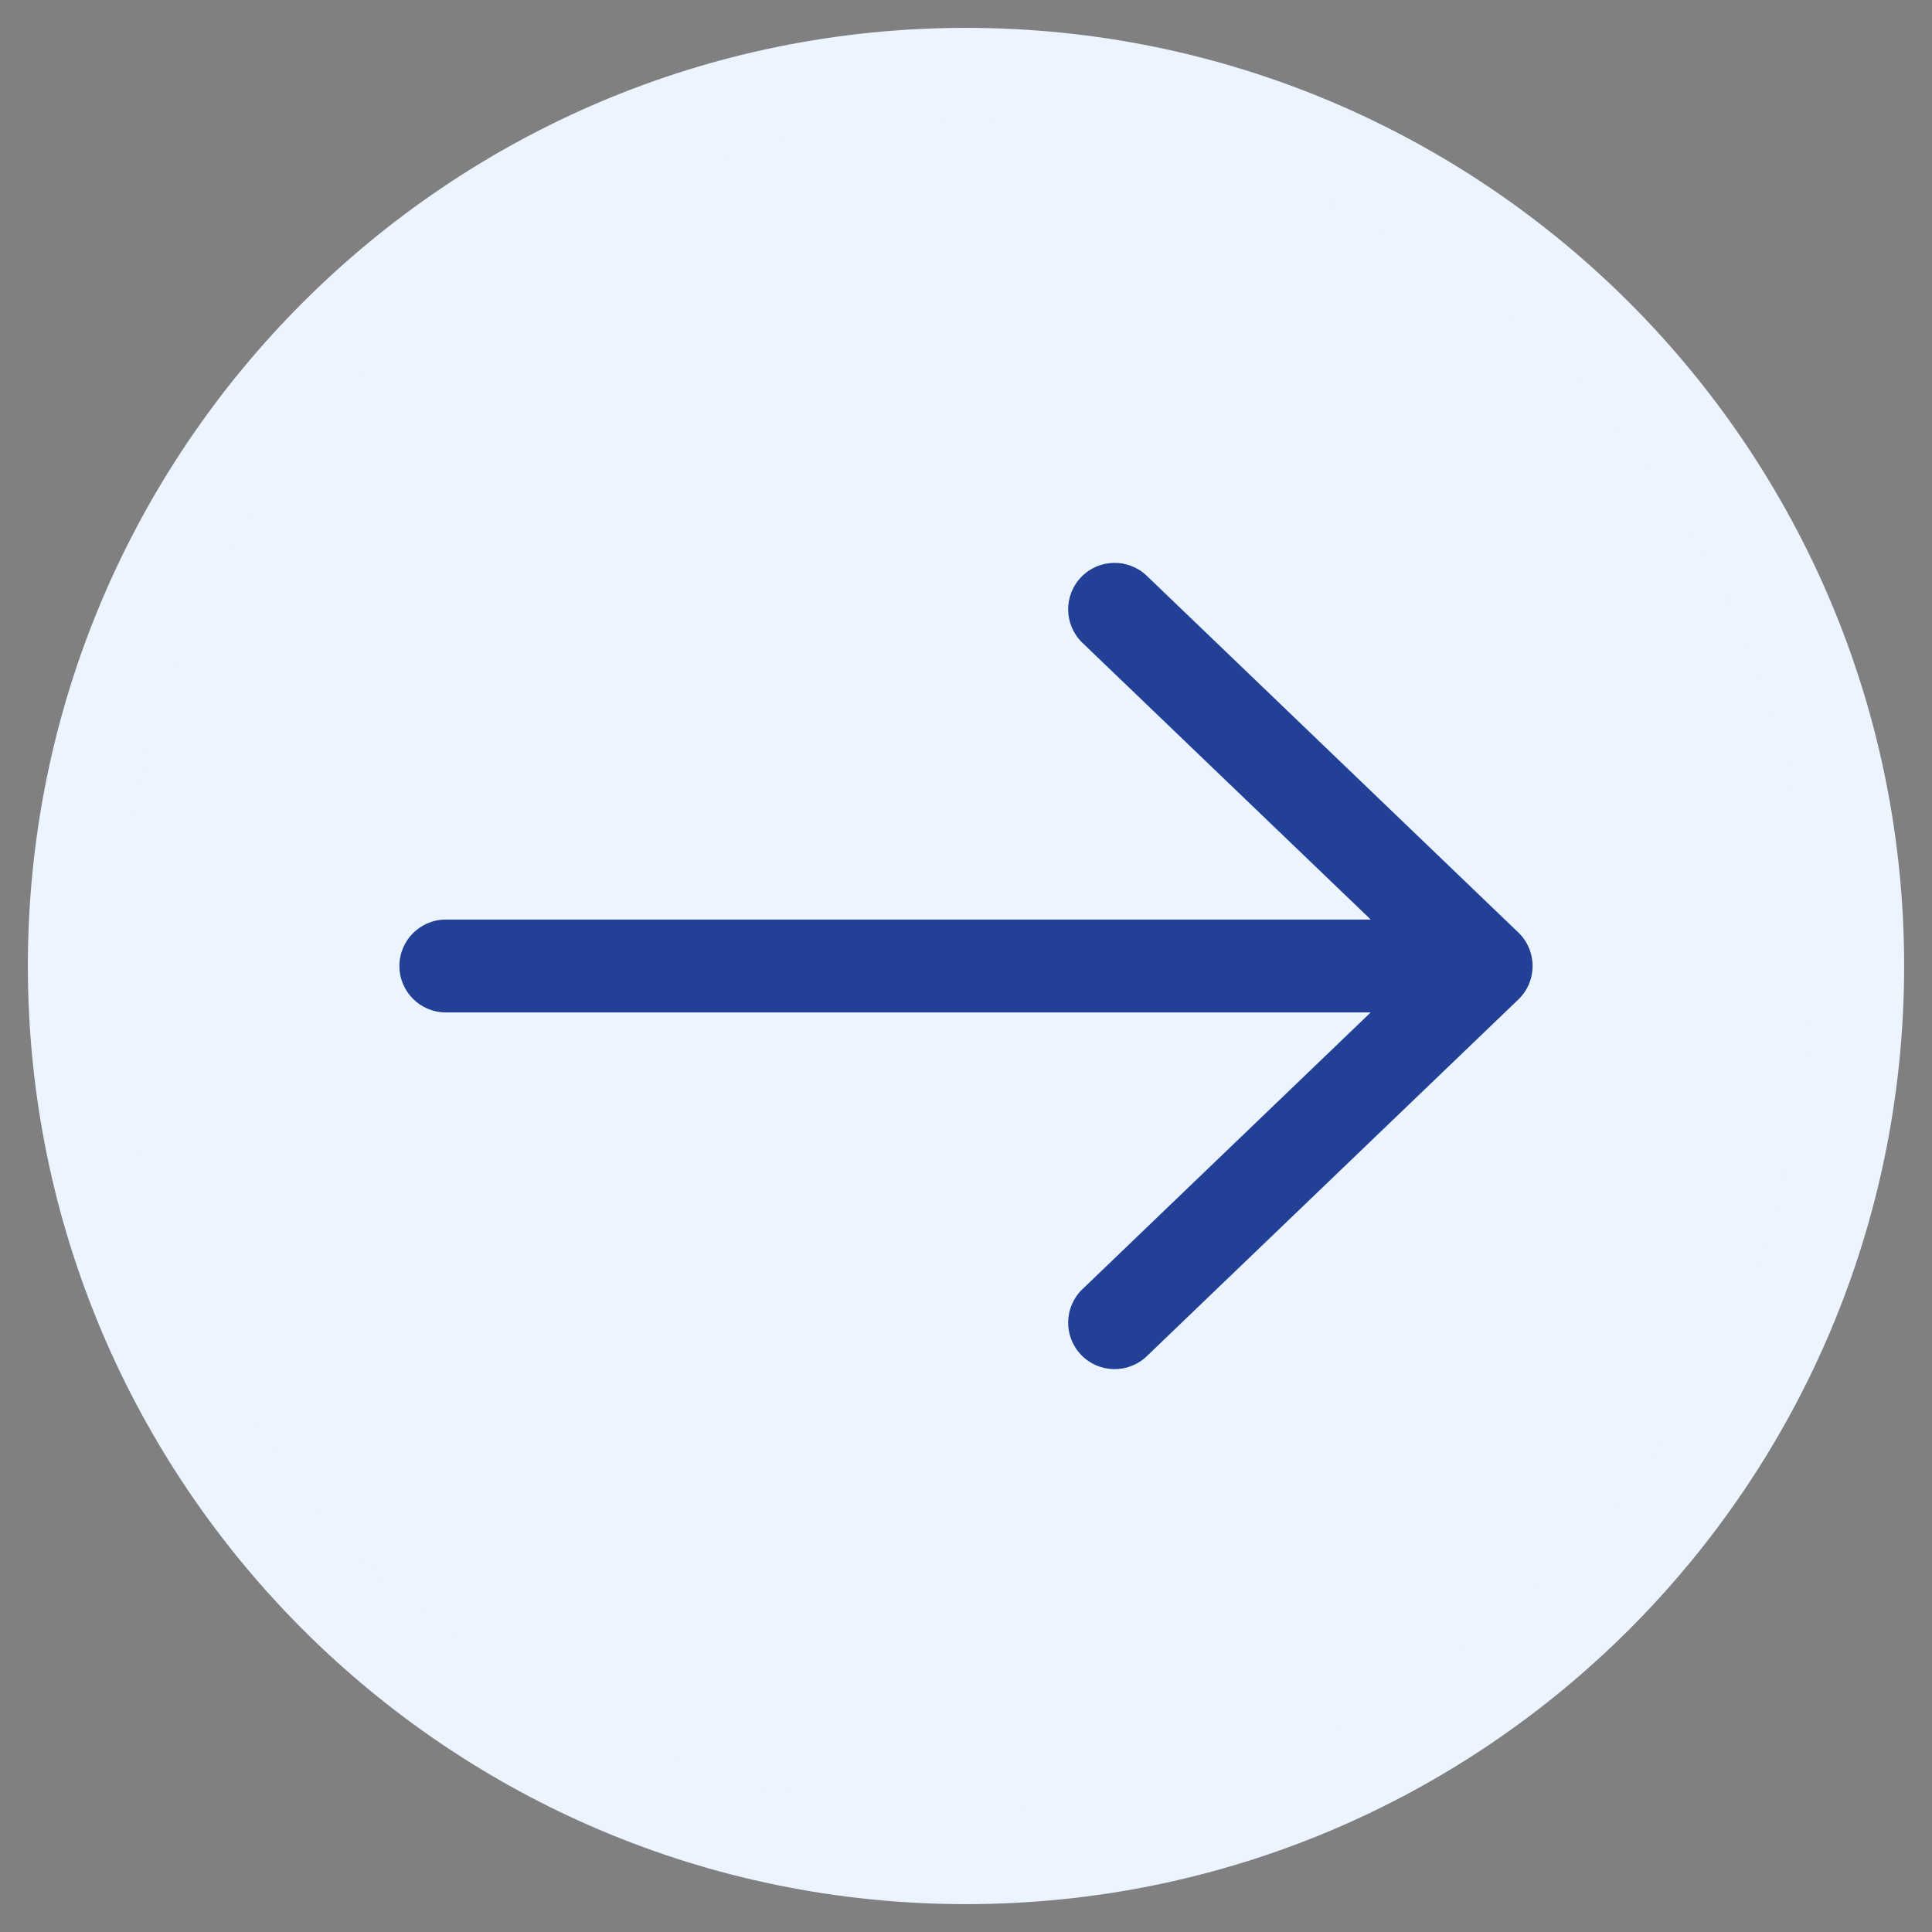
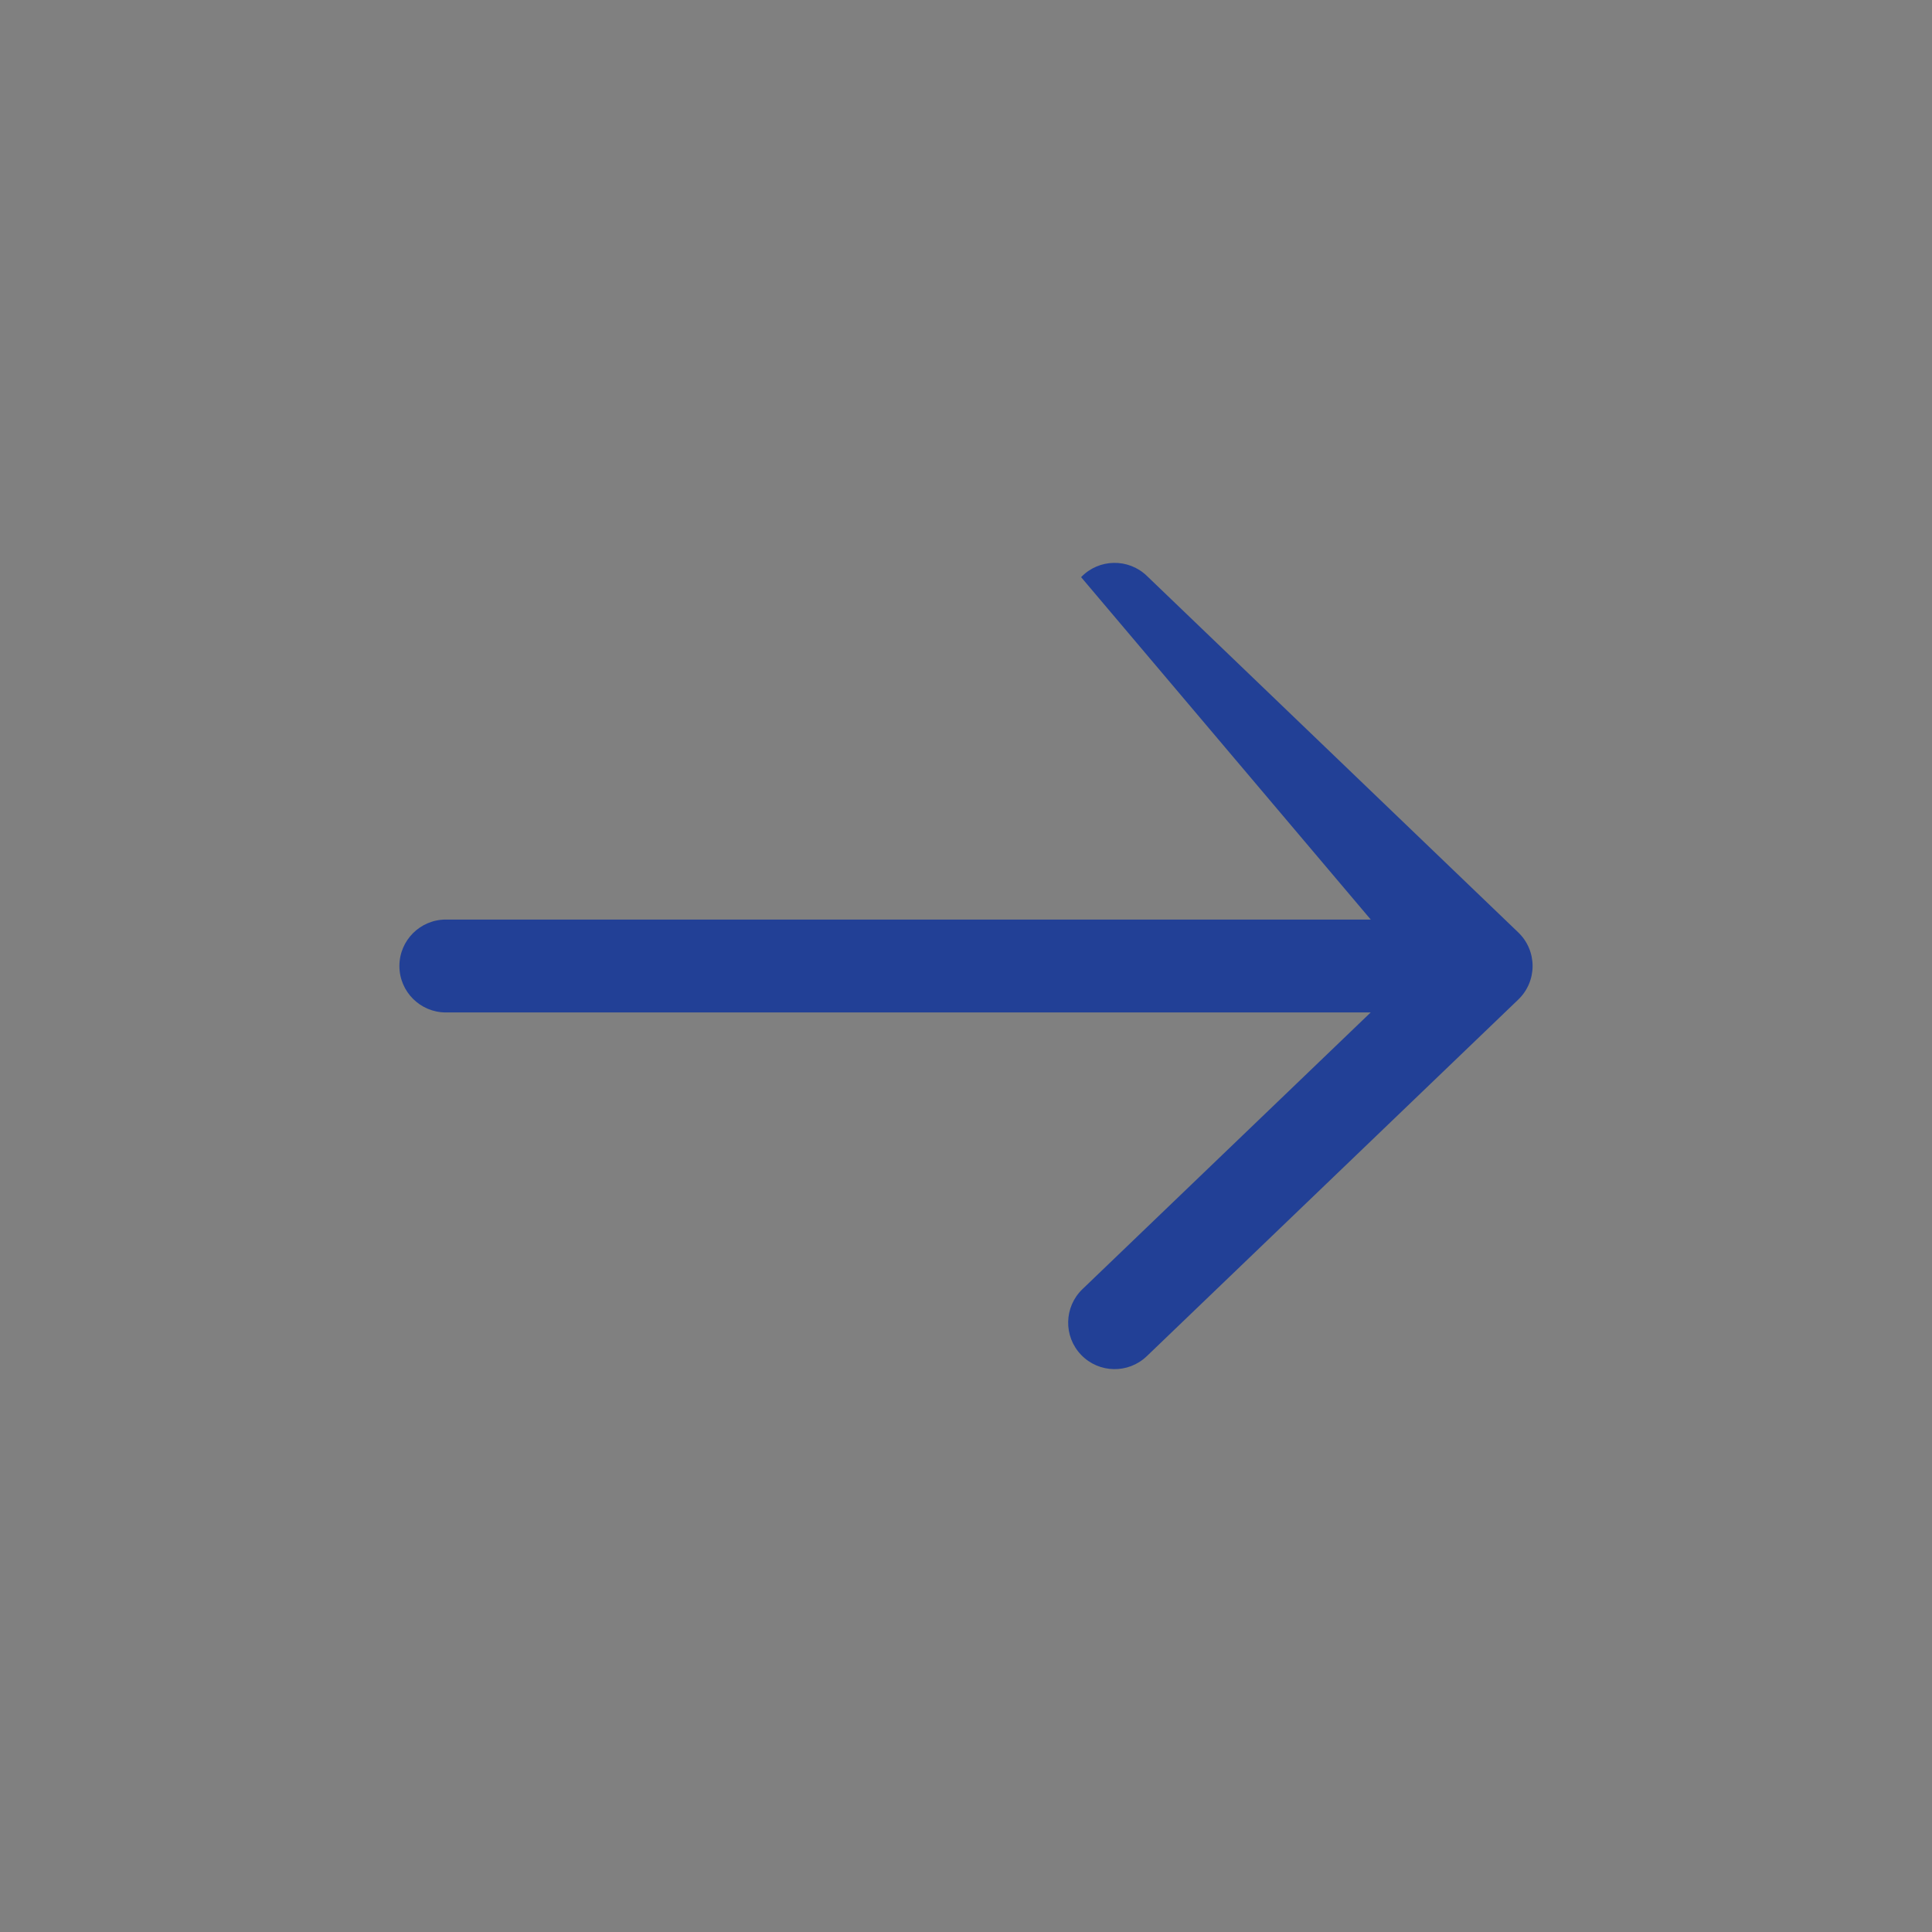
<svg xmlns="http://www.w3.org/2000/svg" width="26" height="26" viewBox="0 0 26 26" fill="none">
  <rect x="0" y="0" width="26" height="26" fill="#808080" stroke="none" />
-   <path d="M13 25C19.627 25 25 19.627 25 13C25 6.373 19.627 1 13 1C6.373 1 1 6.373 1 13C1 19.627 6.373 25 13 25Z" fill="#EBF4FF" stroke="#EBF4FF" stroke-width="1.25" stroke-linecap="round" stroke-linejoin="round" />
-   <path fill-rule="evenodd" clip-rule="evenodd" d="M15.433 7.749C15.184 7.51 14.788 7.518 14.549 7.767C14.31 8.016 14.318 8.412 14.567 8.651L18.447 12.375H6C5.655 12.375 5.375 12.655 5.375 13C5.375 13.345 5.655 13.625 6 13.625H18.446L14.567 17.349C14.318 17.588 14.31 17.984 14.549 18.233C14.788 18.482 15.184 18.49 15.433 18.251L20.433 13.451C20.556 13.333 20.625 13.17 20.625 13C20.625 12.83 20.556 12.667 20.433 12.549L15.433 7.749Z" fill="#224096" />
+   <path fill-rule="evenodd" clip-rule="evenodd" d="M15.433 7.749C15.184 7.51 14.788 7.518 14.549 7.767L18.447 12.375H6C5.655 12.375 5.375 12.655 5.375 13C5.375 13.345 5.655 13.625 6 13.625H18.446L14.567 17.349C14.318 17.588 14.31 17.984 14.549 18.233C14.788 18.482 15.184 18.49 15.433 18.251L20.433 13.451C20.556 13.333 20.625 13.17 20.625 13C20.625 12.83 20.556 12.667 20.433 12.549L15.433 7.749Z" fill="#224096" />
</svg>